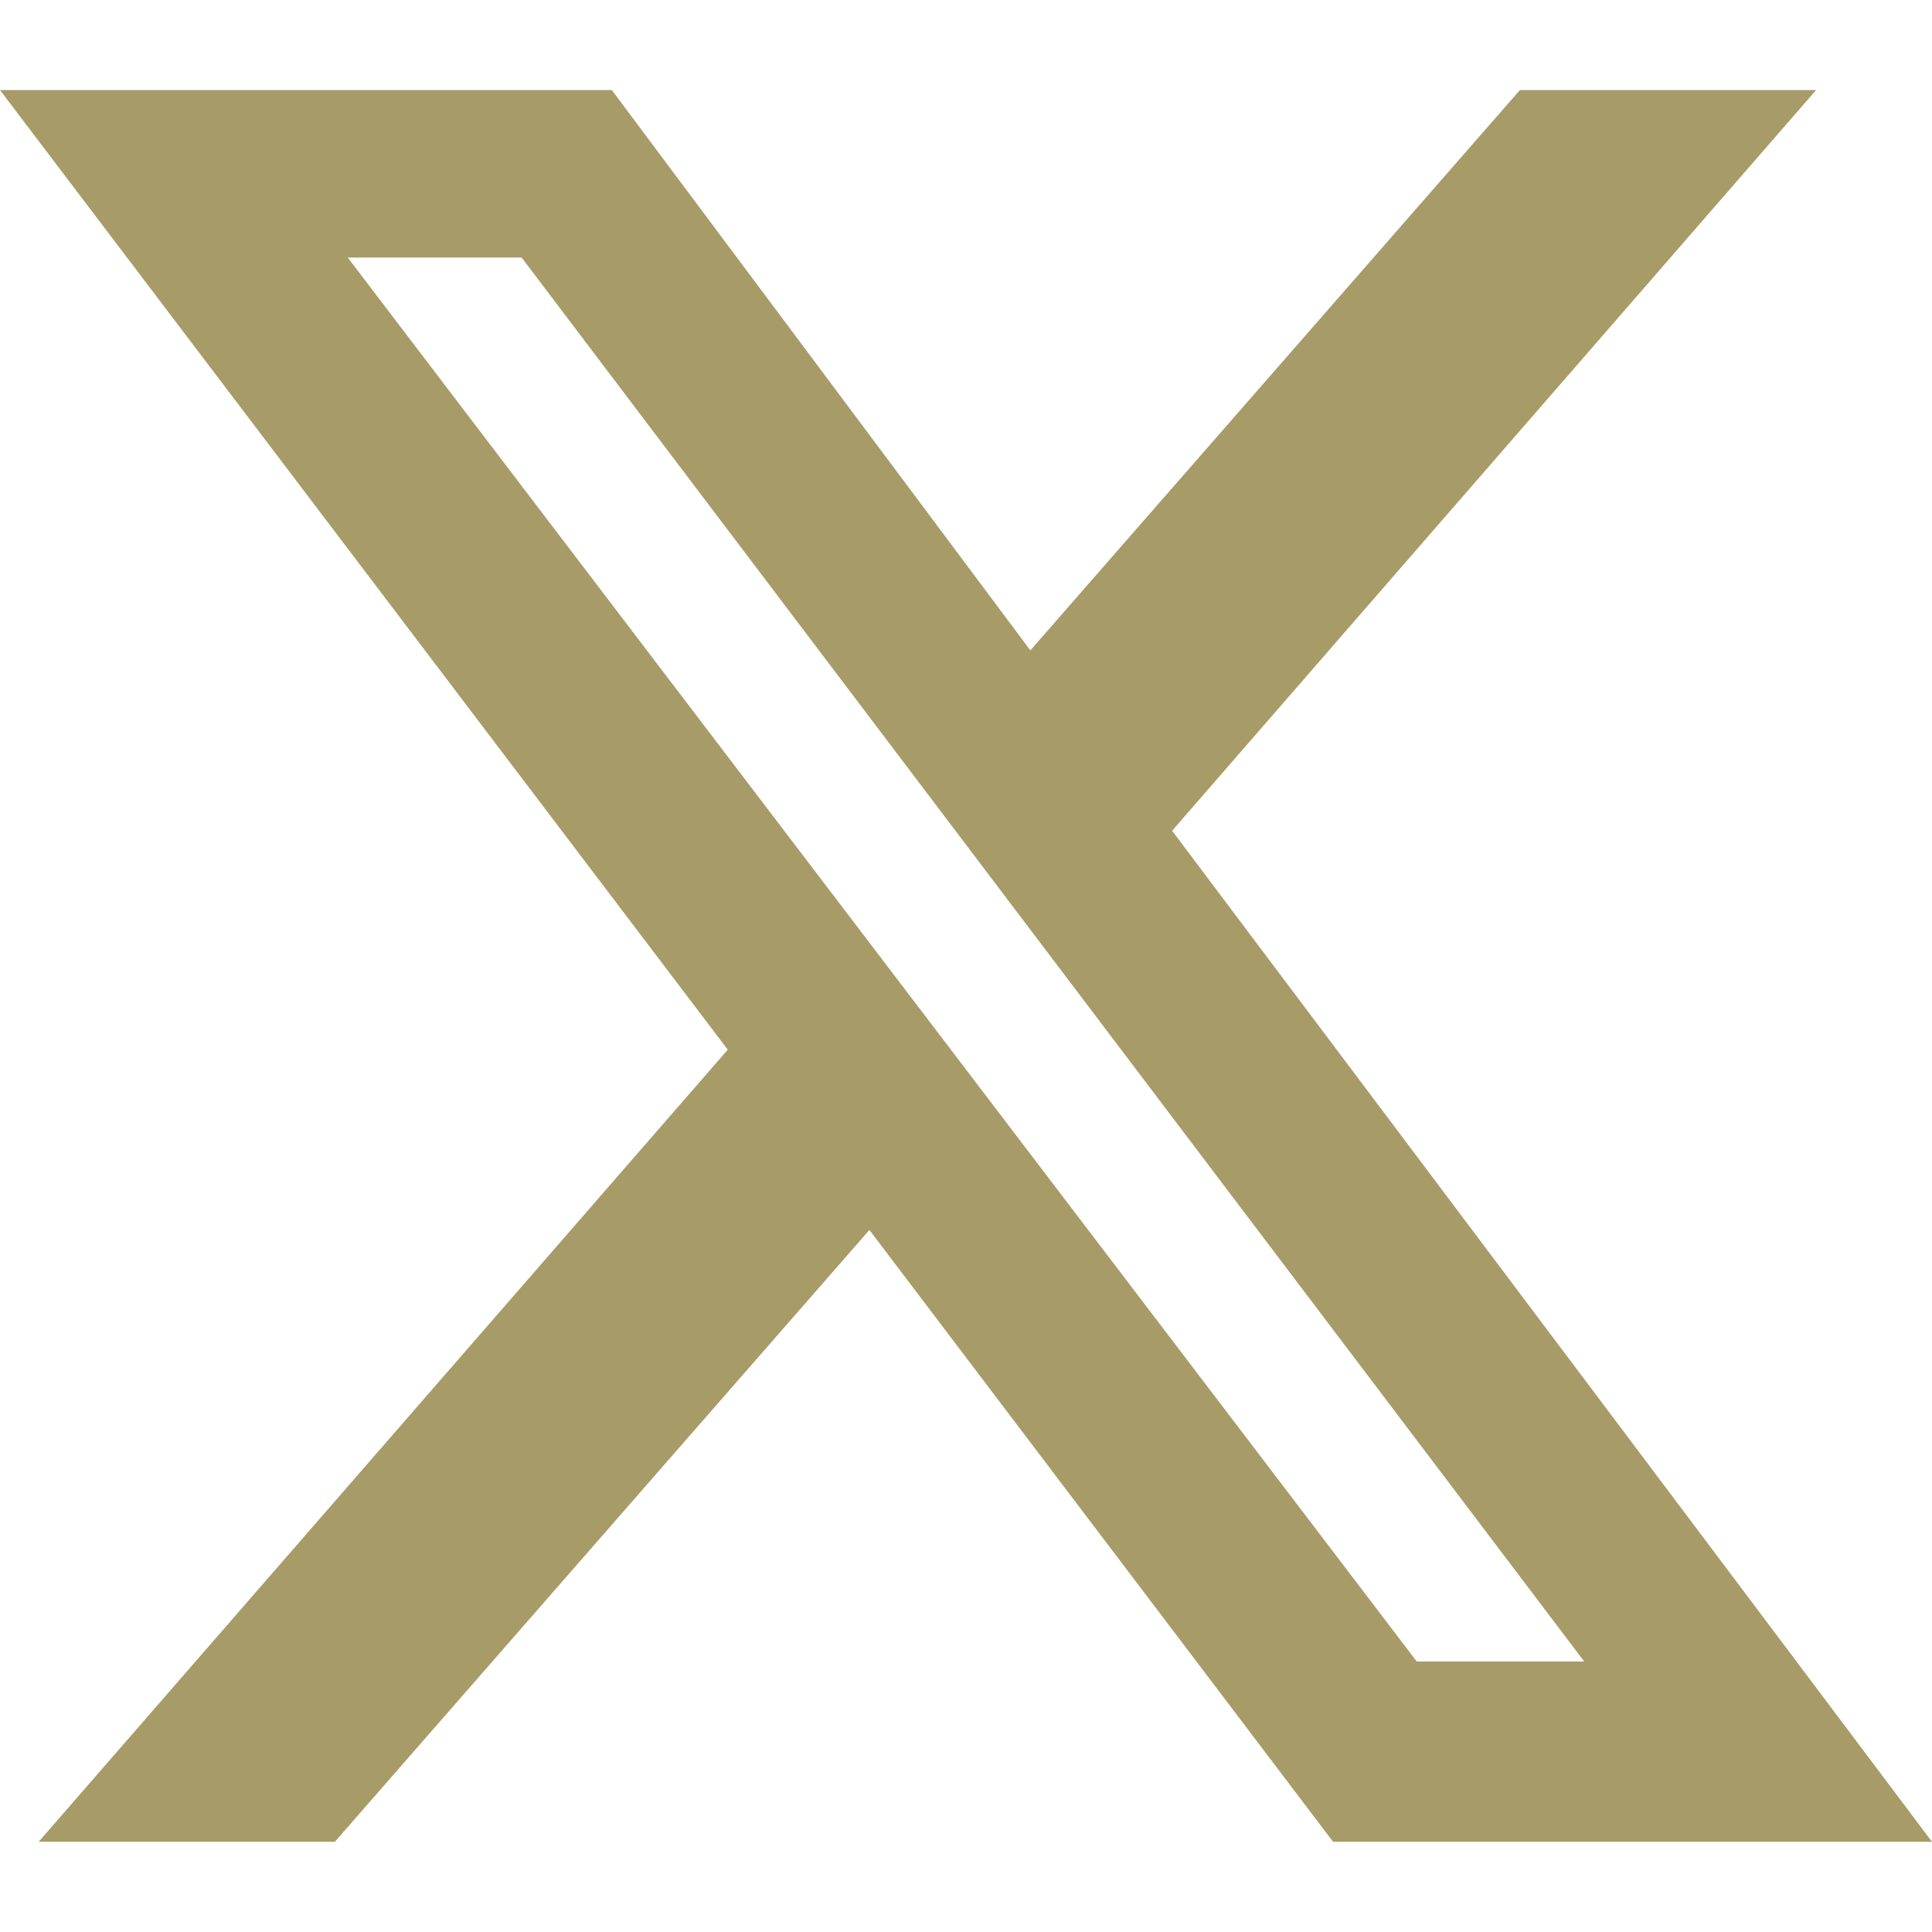
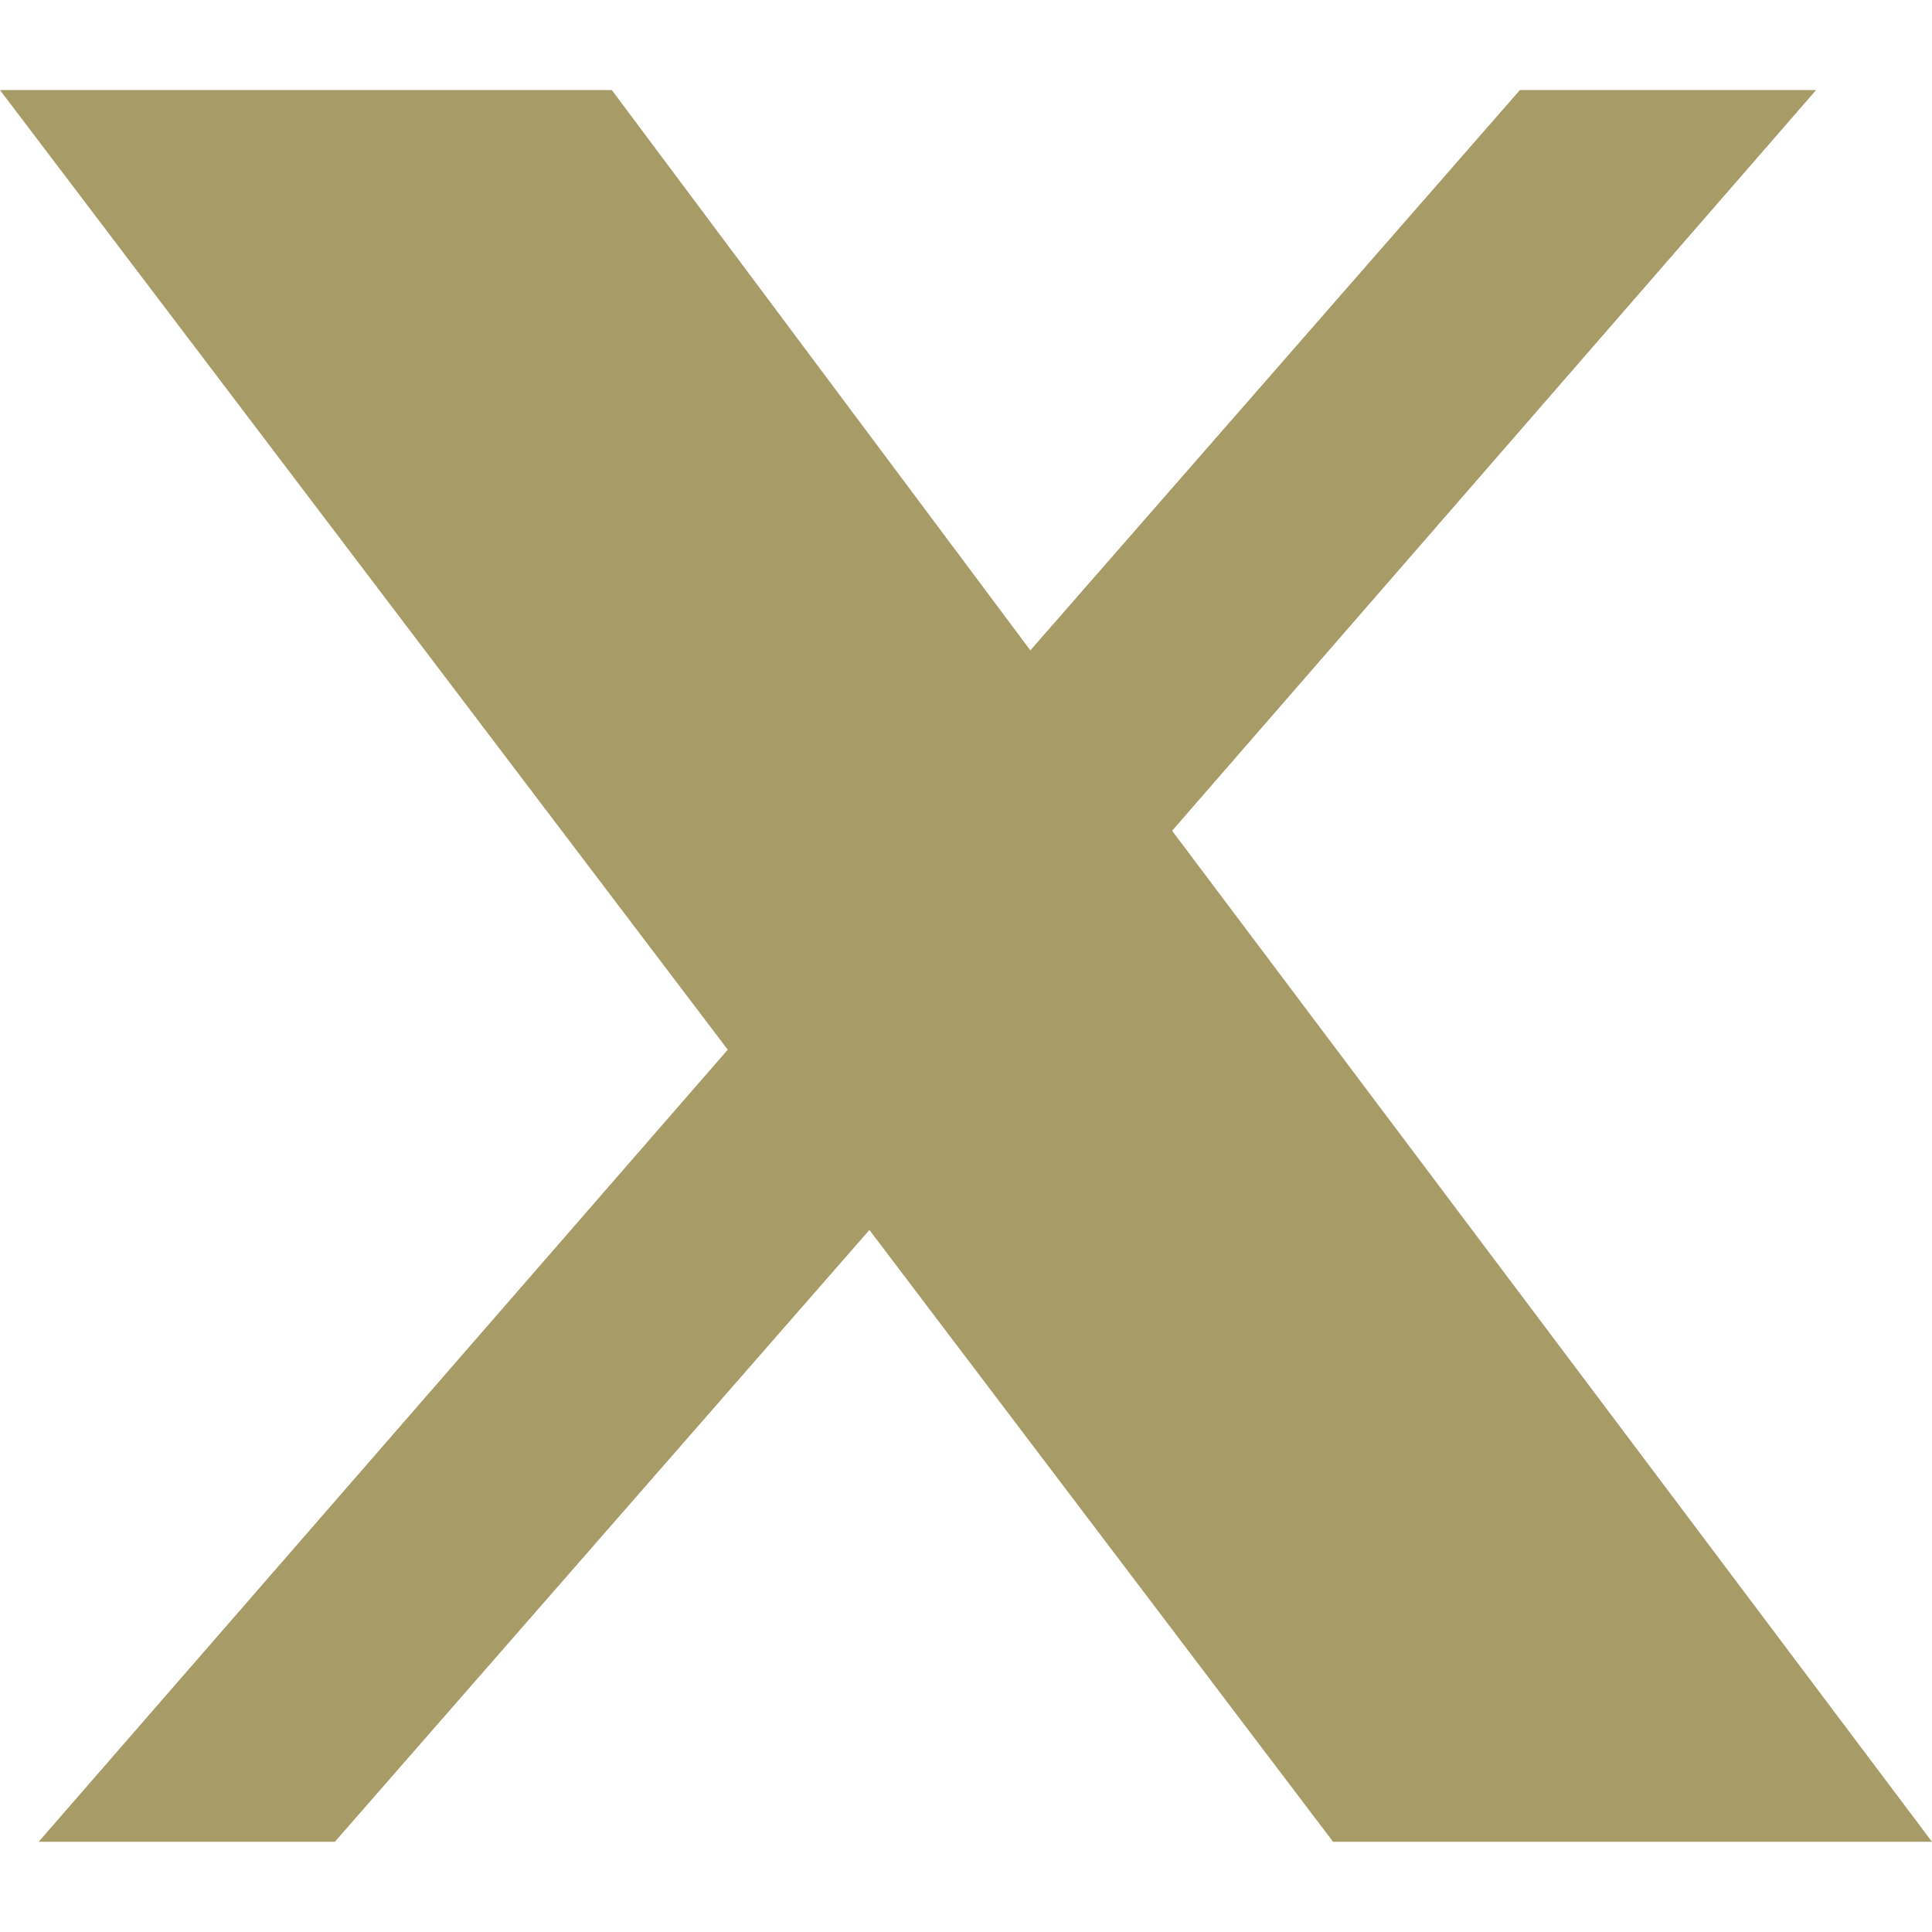
<svg xmlns="http://www.w3.org/2000/svg" width="16" height="16" viewBox="0 0 16 16" fill="none">
-   <path d="M12.587 0.746H15.04L9.707 6.88L16 15.253H11.04L7.2 10.186L2.773 15.253H0.32L6.027 8.693L0 0.746H5.067L8.533 5.386L12.587 0.746ZM11.733 13.76H13.12L4.32 2.133H2.88L11.733 13.76Z" fill="#A79B68" />
+   <path d="M12.587 0.746H15.04L9.707 6.88L16 15.253H11.04L7.2 10.186L2.773 15.253H0.32L6.027 8.693L0 0.746H5.067L8.533 5.386L12.587 0.746ZM11.733 13.76H13.12H2.88L11.733 13.76Z" fill="#A79B68" />
</svg>